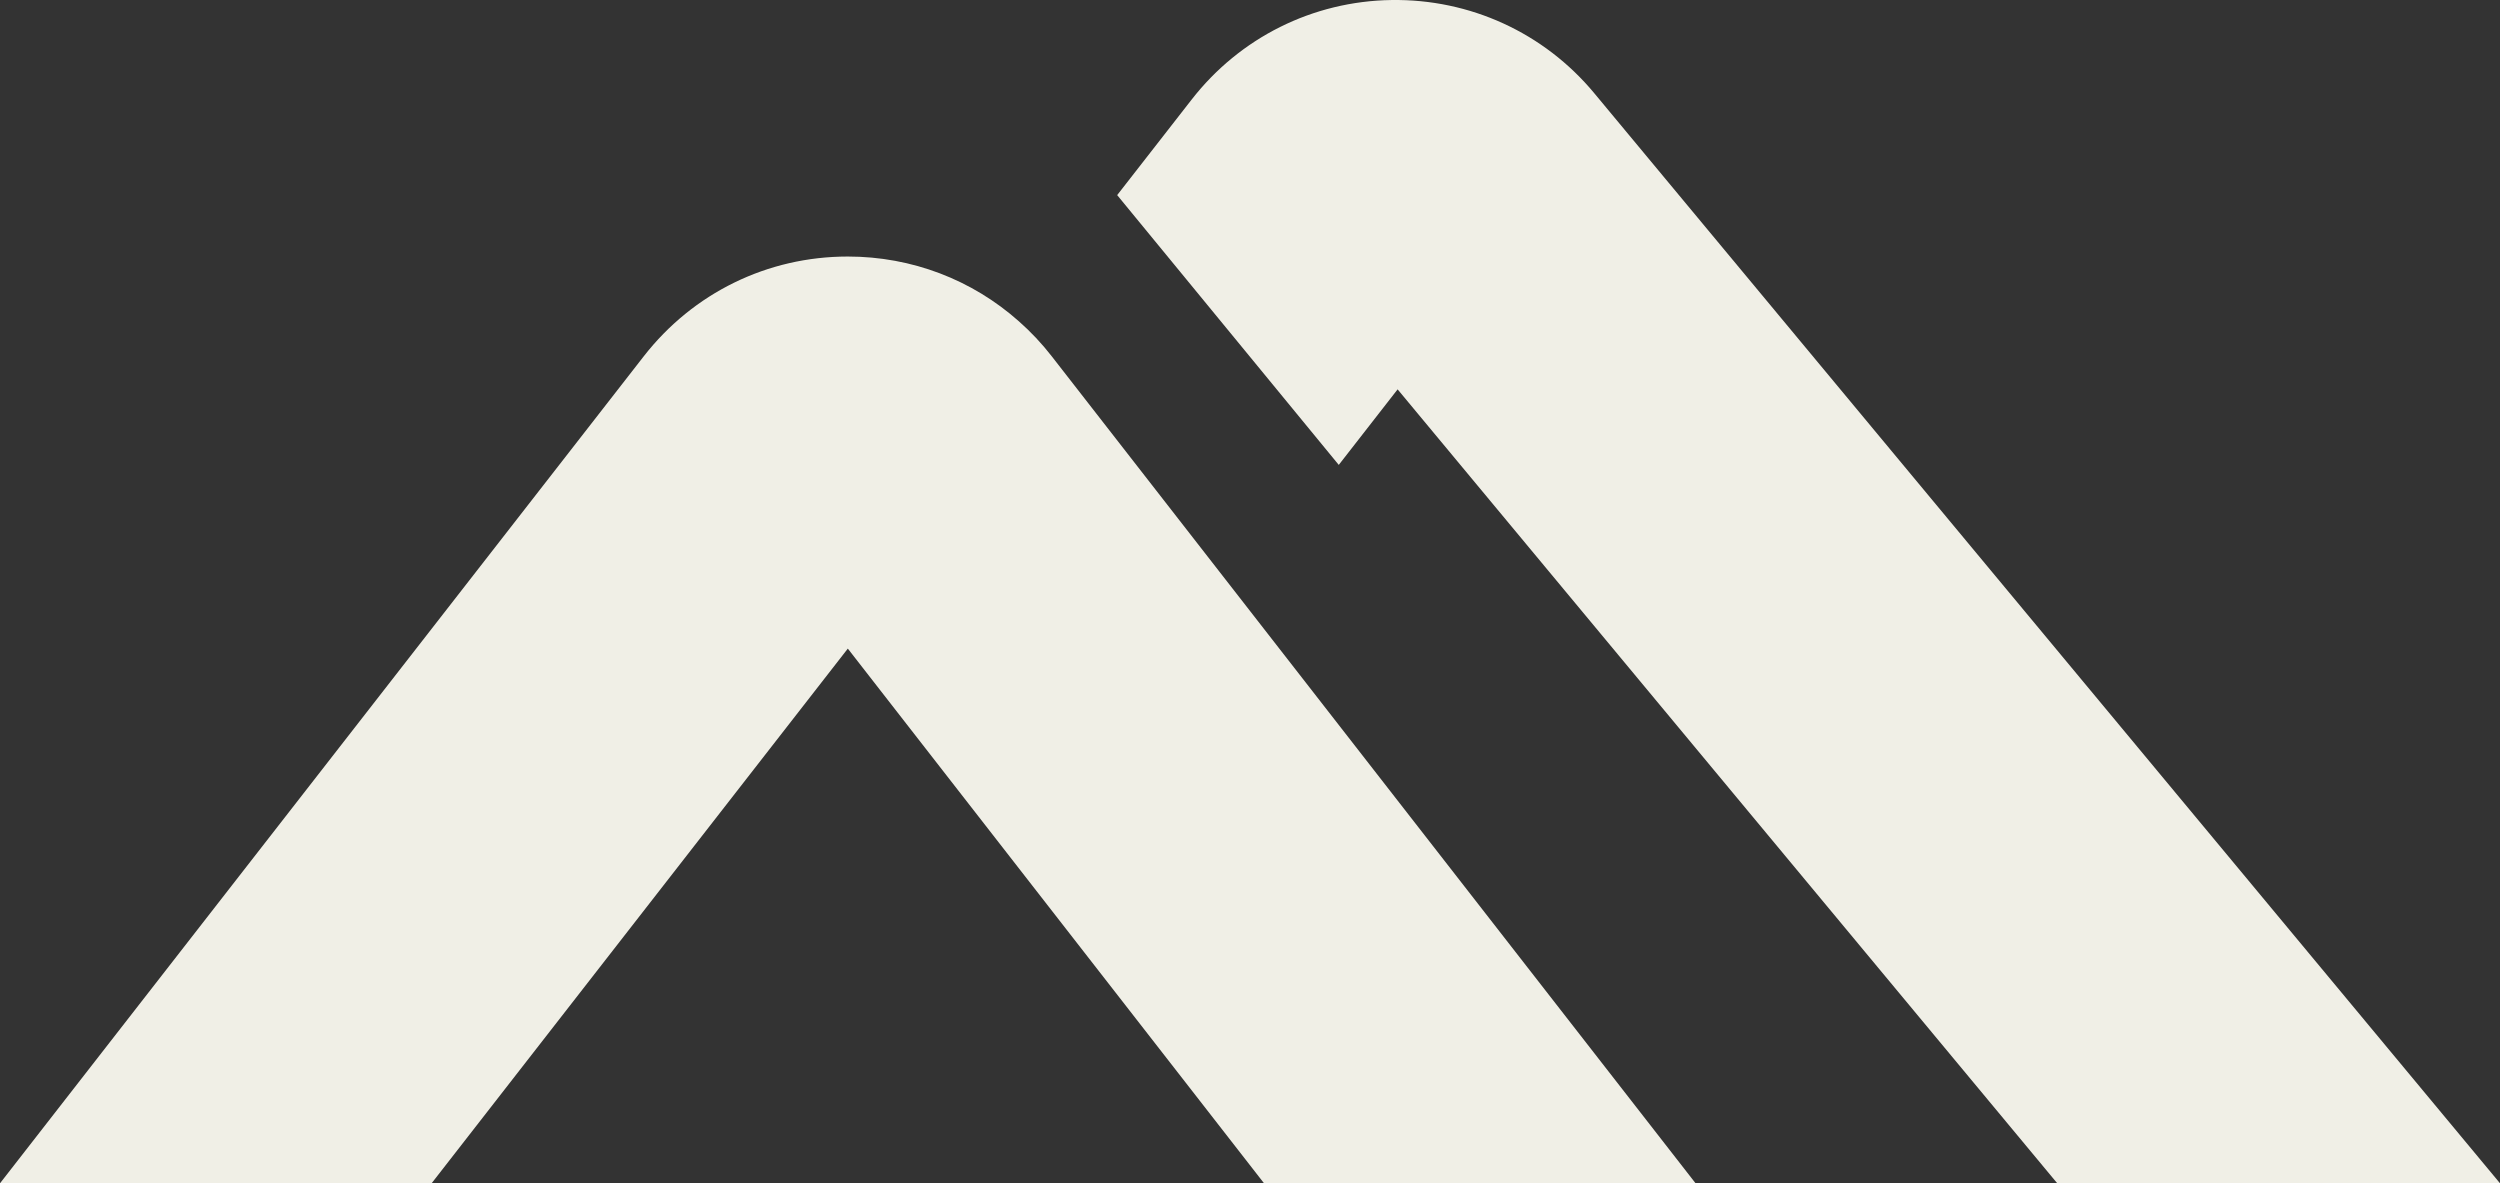
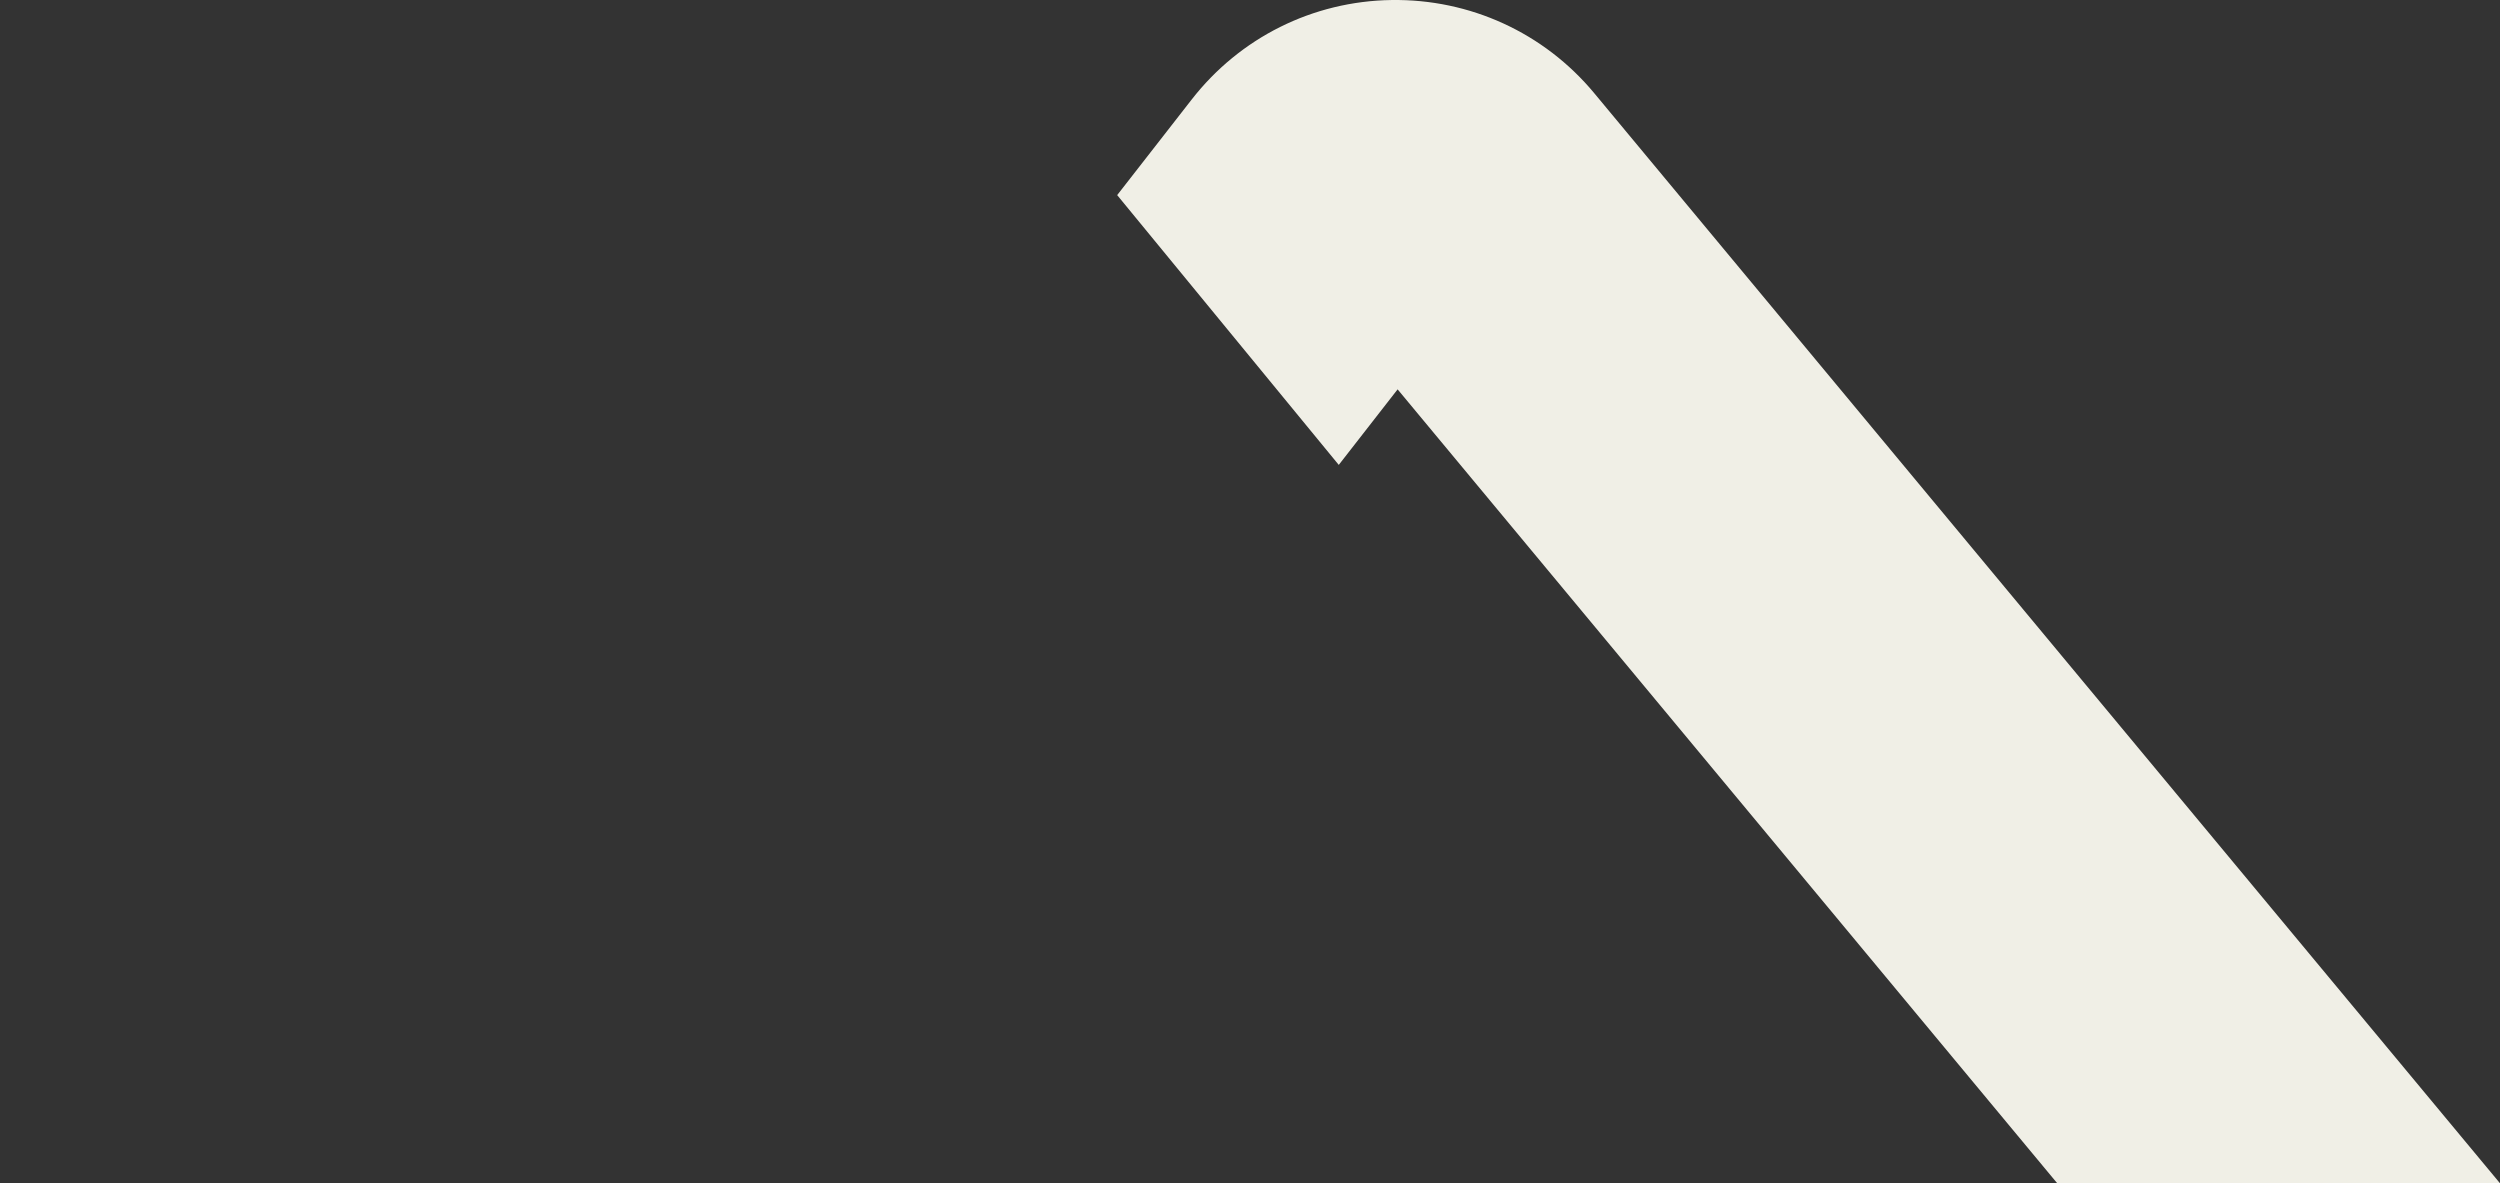
<svg xmlns="http://www.w3.org/2000/svg" id="Camada_2" data-name="Camada 2" viewBox="0 0 1038.66 491.62">
  <rect x="0" y="0" width="1038.66" height="491.62" fill="#333333" stroke="none" />
  <defs>
    <style>      .cls-1 {        fill: #f0efe6;        stroke-width: 0px;      }    </style>
  </defs>
  <g id="Camada_1-2" data-name="Camada 1">
    <g>
-       <path class="cls-1" d="M704.47,491.62h-179.3l-172.93-222.15-172.93,222.15H0L267.47,148.01c20.52-26.31,51.38-41.43,84.76-41.43,26.62,0,51.65,9.64,71.1,26.93,4.91,4.33,9.51,9.2,13.62,14.5l267.51,343.61Z" />
      <path class="cls-1" d="M1038.66,491.62h-183.94l-274.06-329.86-24.45,31.39-92.06-112.09,30.91-39.66C515.13,15.62,545.37.5,578.09.01c32.59-.49,63.41,13.57,84.28,38.73l376.29,452.87Z" />
    </g>
  </g>
</svg>